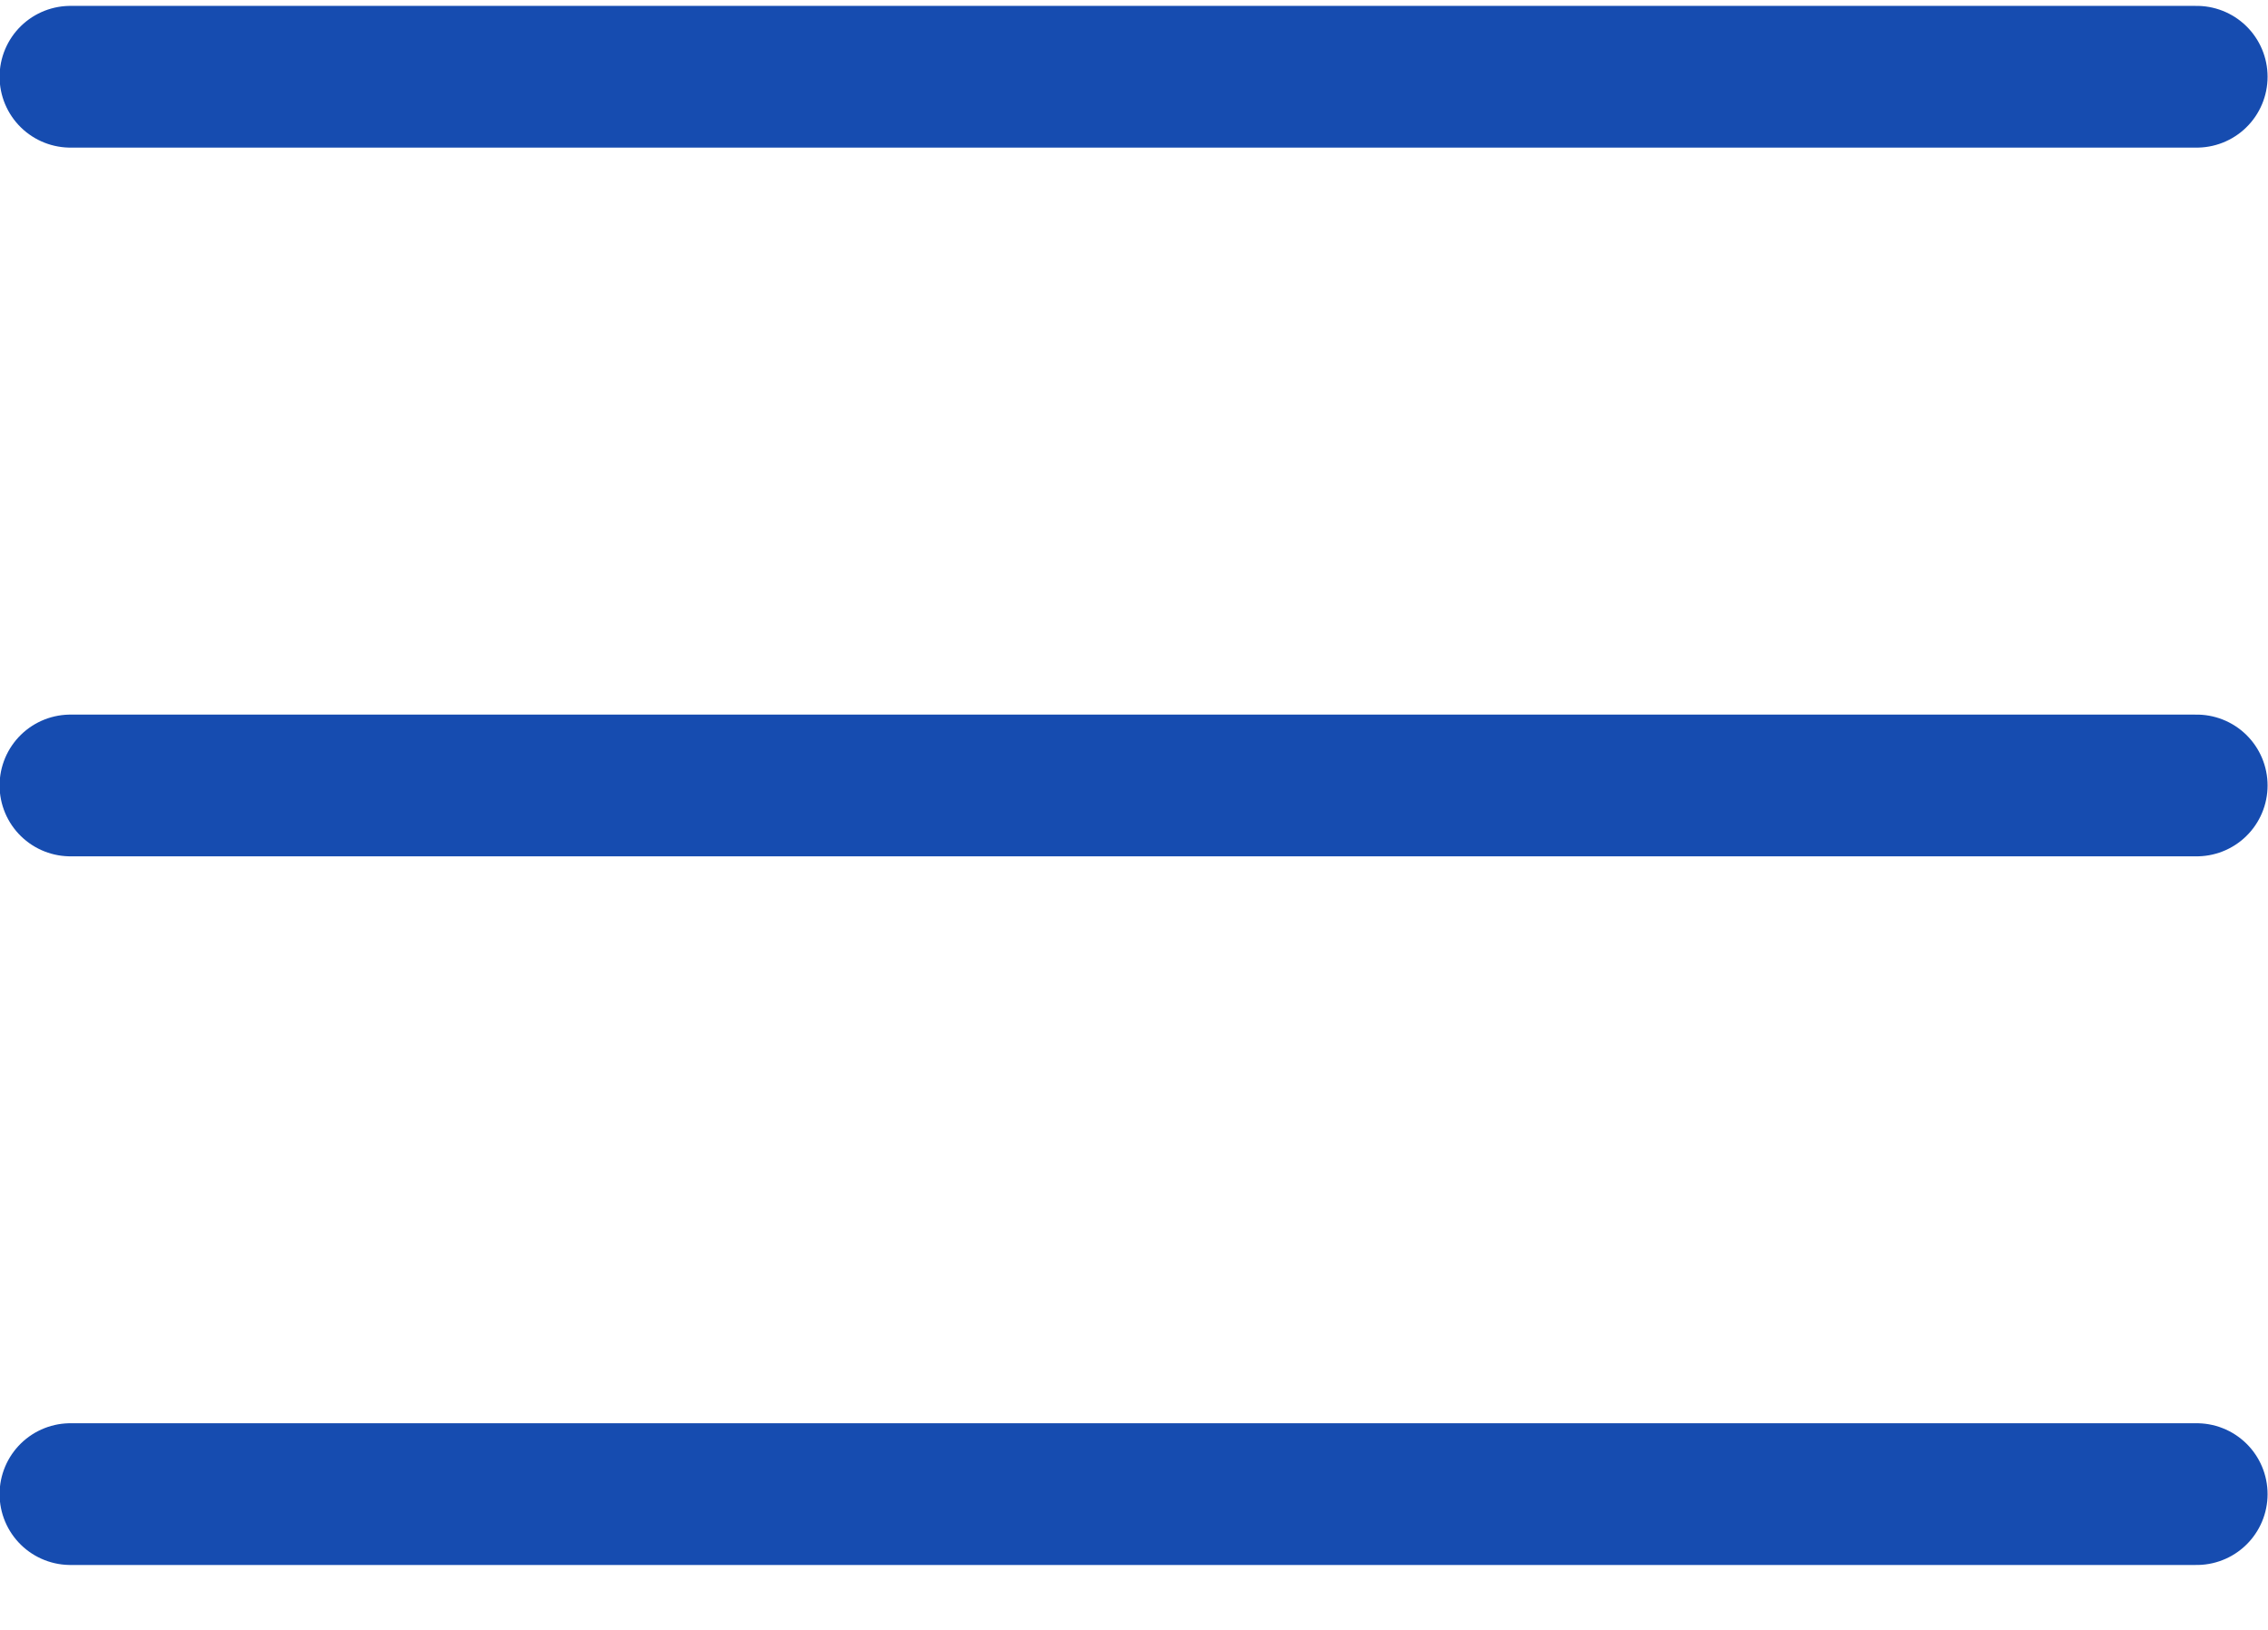
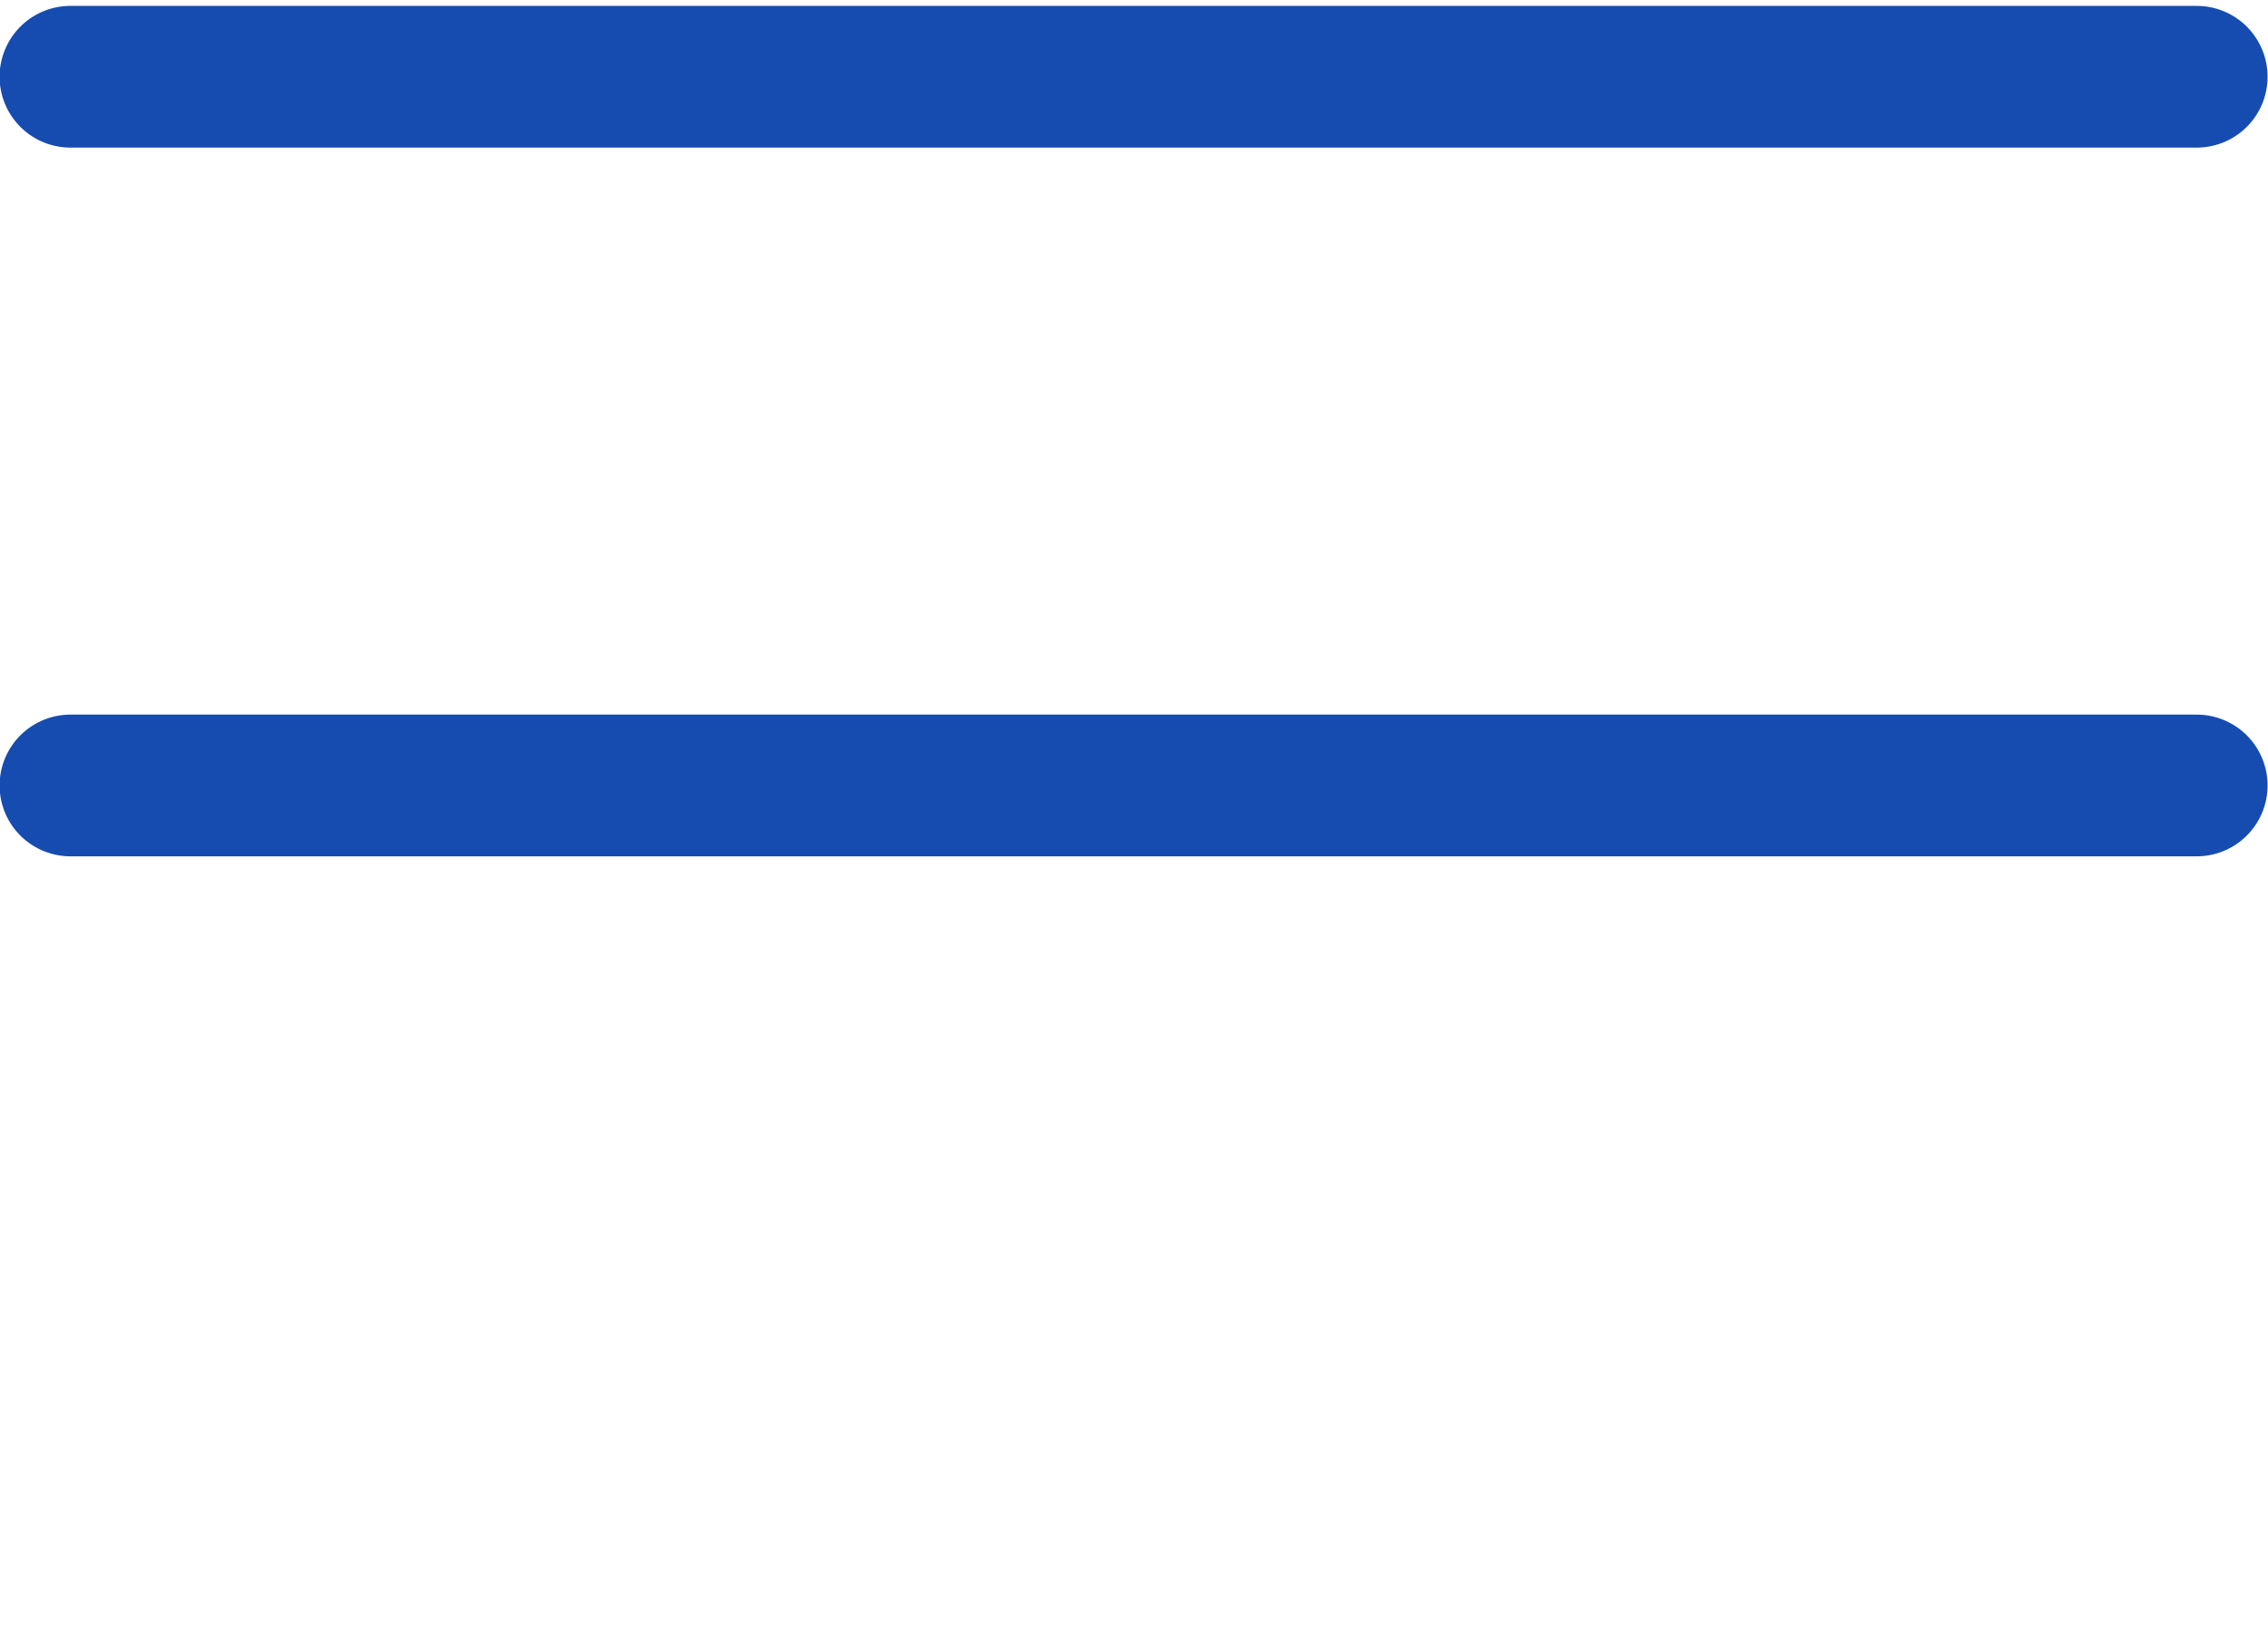
<svg xmlns="http://www.w3.org/2000/svg" width="32" height="23" viewBox="0 0 32 23" fill="none">
  <path d="M0.994 1.083H30.994" stroke="#164CB0" stroke-width="2" stroke-linecap="round" />
  <path d="M0.994 11.084H30.994" stroke="#164CB0" stroke-width="2" stroke-linecap="round" />
-   <path d="M0.994 21.084H30.994" stroke="#164CB0" stroke-width="2" stroke-linecap="round" />
</svg>